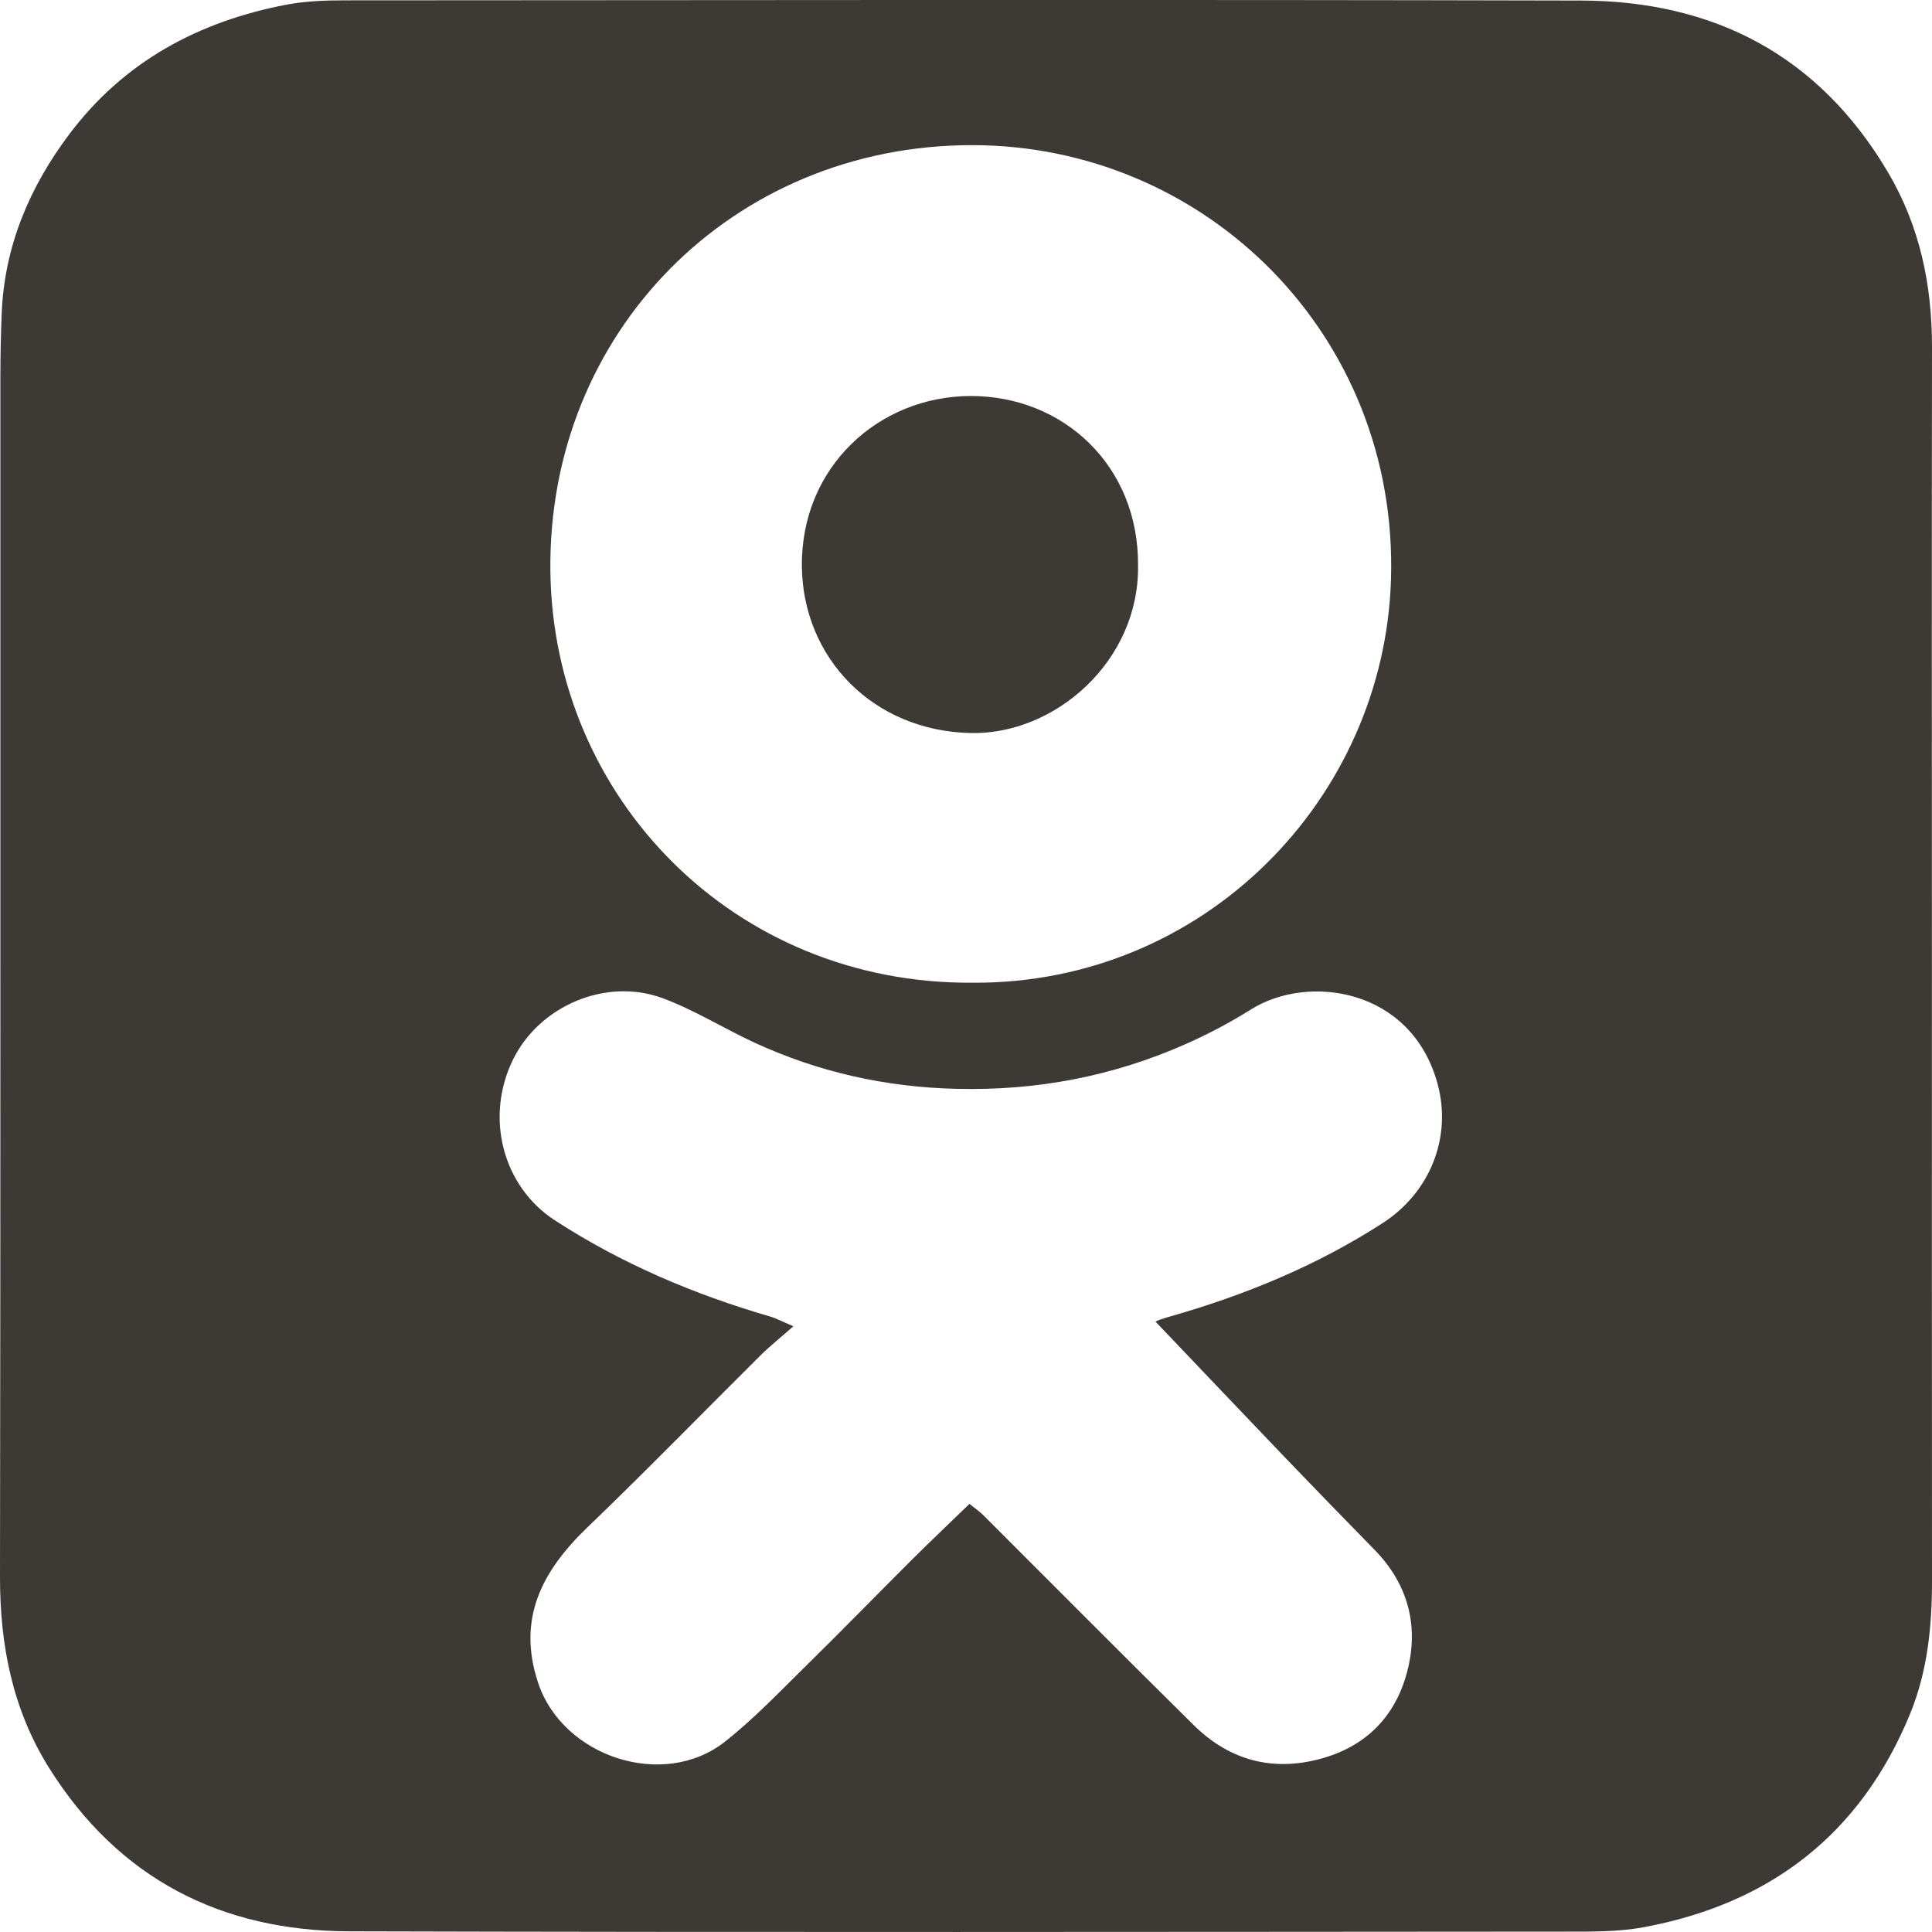
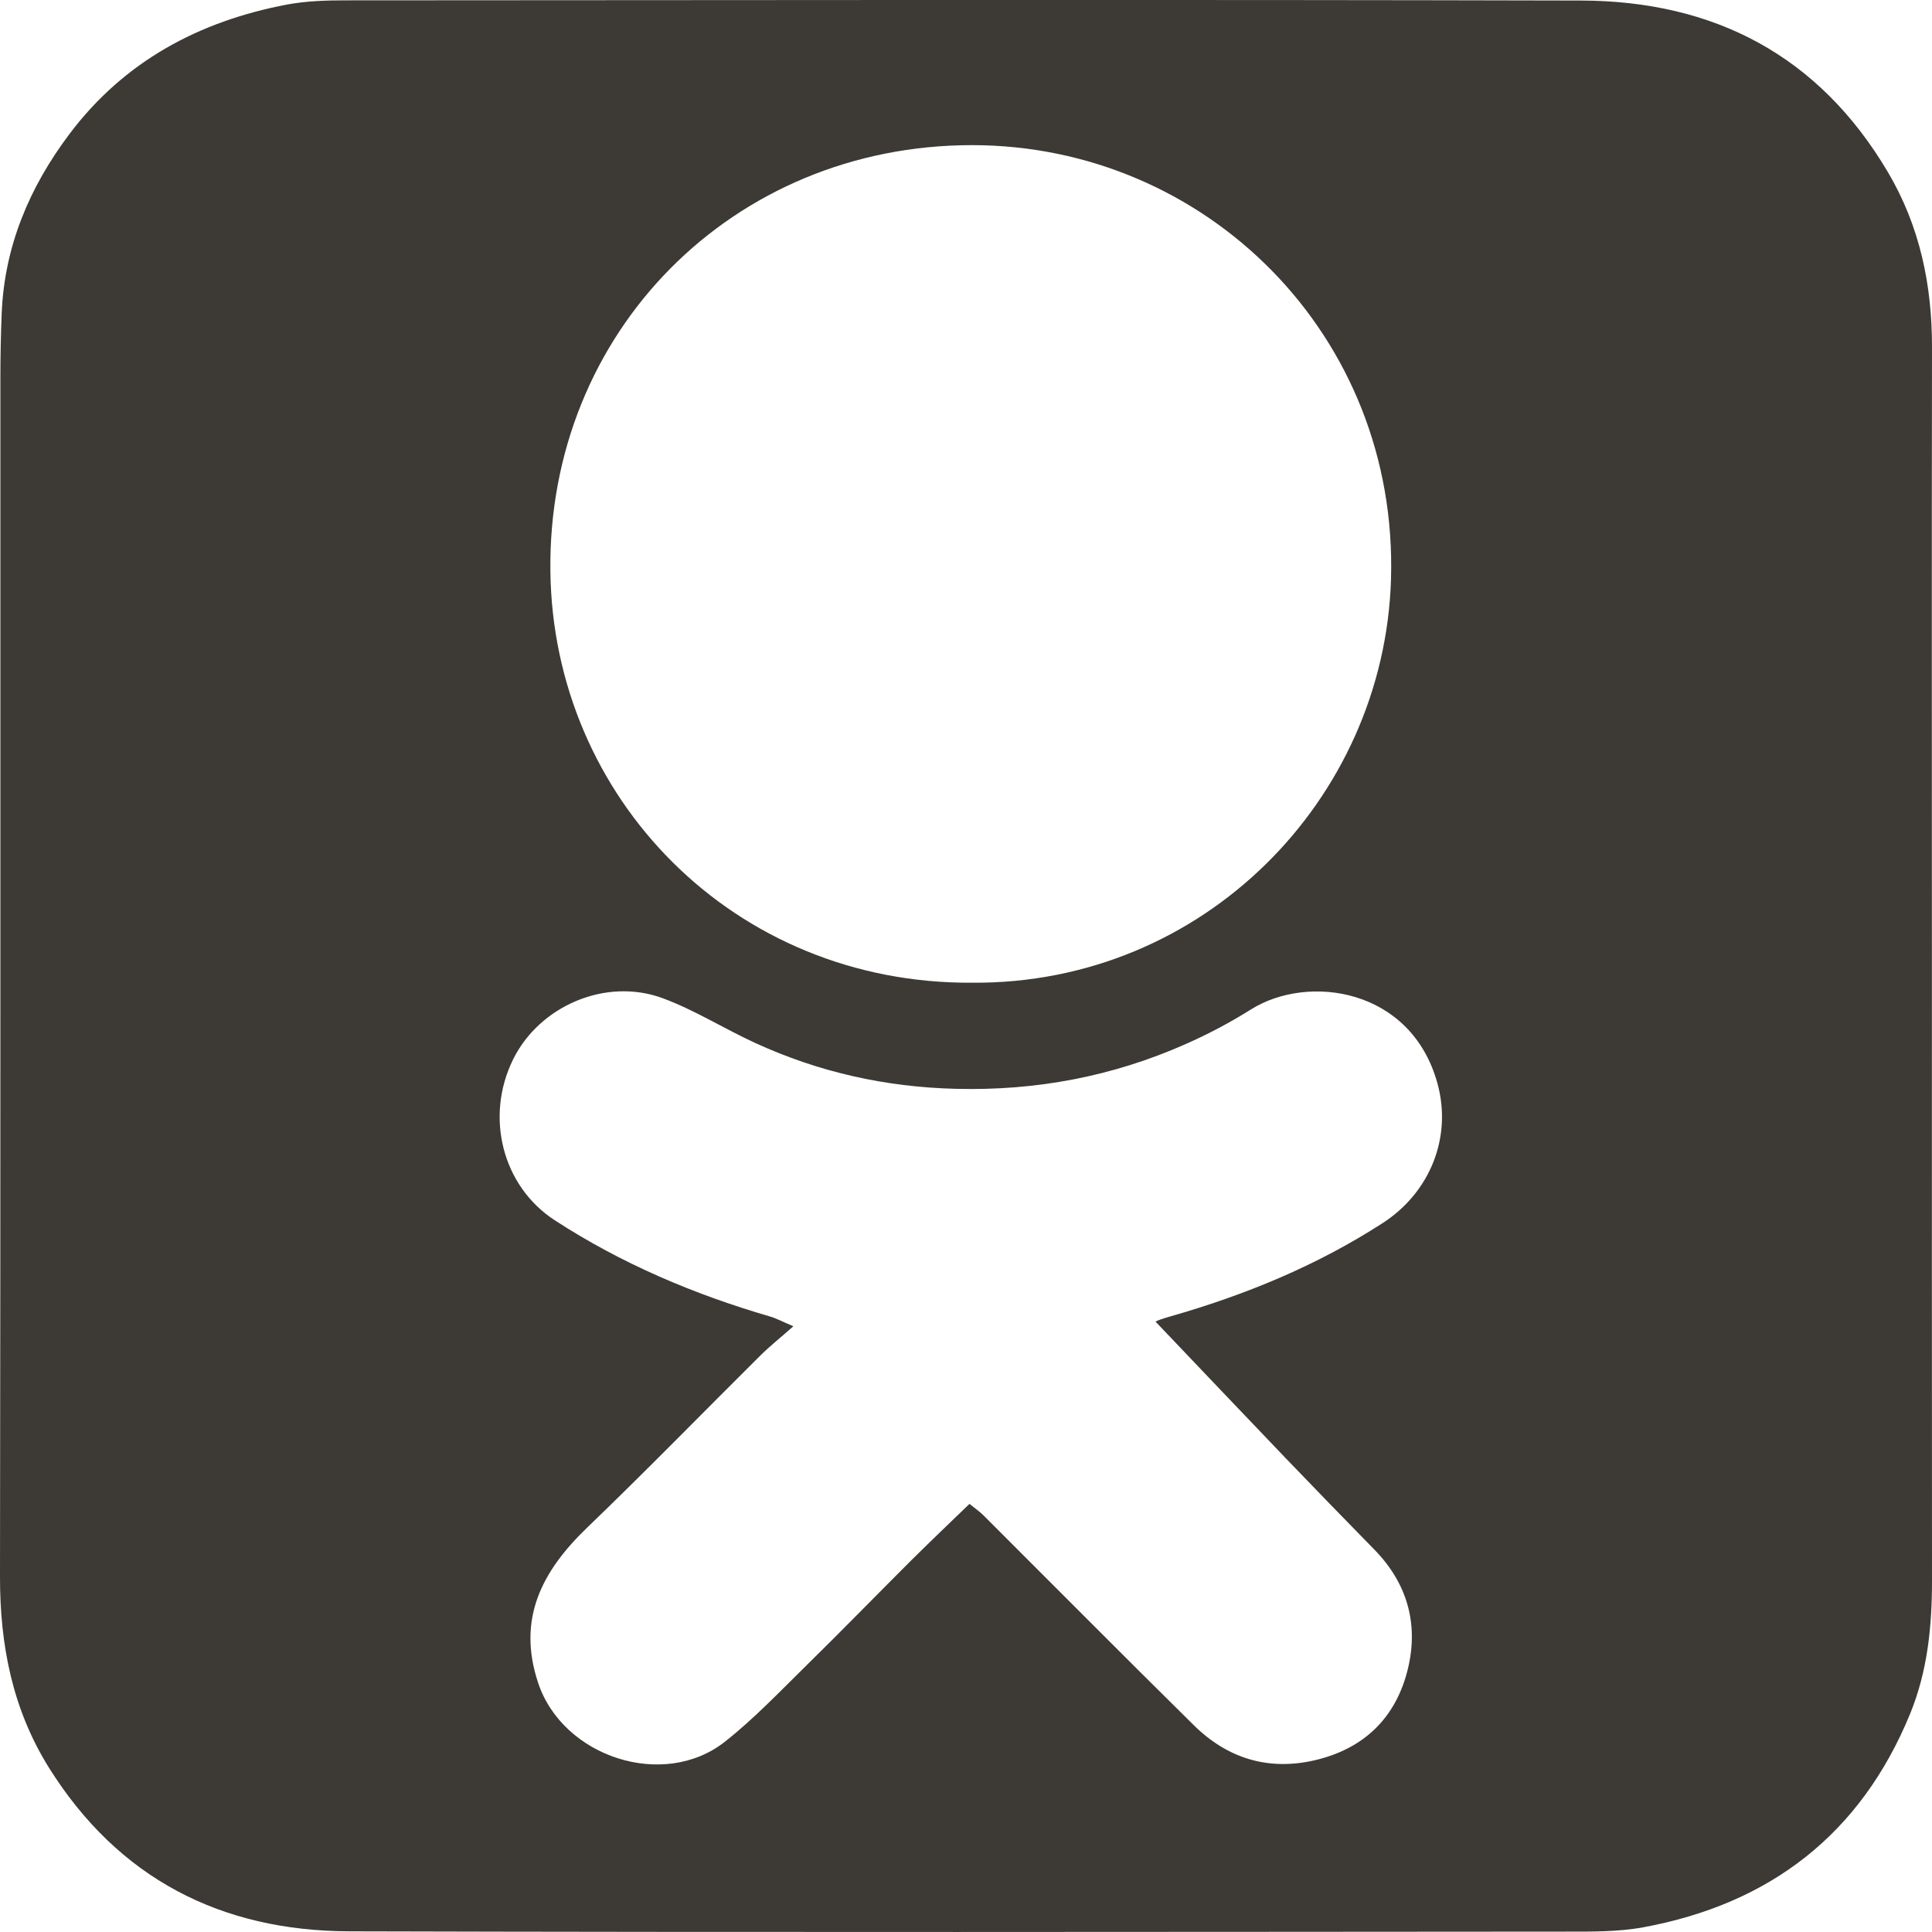
<svg xmlns="http://www.w3.org/2000/svg" width="40" height="40" viewBox="0 0 40 40" fill="none">
  <g clip-path="url(#clip0)">
    <path d="M39.998 19.998C39.998 24.239 39.996 28.481 40 32.722C40.001 33.668 39.908 34.6 39.547 35.482C38.525 37.973 36.647 39.419 34.02 39.903C33.497 39.999 32.949 39.992 32.413 39.992C24.02 39.997 15.626 40.009 7.233 39.986C4.575 39.979 2.45 38.892 1.015 36.601C0.259 35.392 -0.002 34.06 1.58339e-05 32.644C0.013 24.371 0.006 16.097 0.008 7.824C0.008 7.379 0.017 6.934 0.035 6.489C0.091 5.098 0.611 3.874 1.436 2.777C2.568 1.271 4.118 0.44 5.944 0.094C6.34 0.02 6.753 0.007 7.157 0.007C15.682 0.002 24.207 -0.01 32.731 0.011C35.486 0.018 37.66 1.149 39.087 3.564C39.749 4.683 40.002 5.903 40 7.195C39.993 11.463 39.998 15.73 39.998 19.998ZM23.928 27.367C23.886 27.398 23.923 27.36 23.968 27.341C24.052 27.307 24.139 27.281 24.227 27.256C25.782 26.812 27.262 26.204 28.626 25.323C29.606 24.69 30.067 23.549 29.762 22.435C29.221 20.456 27.081 20.156 25.899 20.9C25.469 21.17 25.015 21.41 24.551 21.615C23.038 22.286 21.459 22.585 19.793 22.543C18.327 22.507 16.946 22.196 15.626 21.589C14.986 21.294 14.381 20.912 13.724 20.668C12.547 20.231 11.17 20.824 10.623 21.934C10.036 23.126 10.402 24.559 11.485 25.264C12.865 26.161 14.364 26.797 15.943 27.257C16.072 27.294 16.192 27.36 16.426 27.459C16.153 27.7 15.939 27.87 15.746 28.061C14.549 29.25 13.373 30.458 12.157 31.627C11.222 32.527 10.7 33.512 11.141 34.841C11.651 36.377 13.738 37.063 15.01 36.059C15.611 35.585 16.143 35.024 16.691 34.486C17.426 33.765 18.143 33.027 18.872 32.3C19.266 31.909 19.669 31.525 20.072 31.136C20.195 31.236 20.282 31.295 20.356 31.368C21.81 32.819 23.256 34.278 24.718 35.72C25.406 36.399 26.244 36.664 27.199 36.449C28.24 36.215 28.913 35.557 29.154 34.53C29.37 33.608 29.131 32.773 28.454 32.082C27.836 31.451 27.221 30.818 26.609 30.18C25.713 29.245 24.822 28.305 23.928 27.367ZM20.129 20.346C24.923 20.381 28.66 16.543 28.799 11.997C28.954 6.94 24.962 3.005 20.124 3.005C15.171 3.005 11.335 6.874 11.395 11.826C11.451 16.516 15.191 20.378 20.129 20.346Z" fill="#3D3935" />
-     <path d="M23.562 11.711C23.588 13.686 21.846 15.213 20.101 15.177C18.075 15.135 16.625 13.624 16.602 11.733C16.577 9.672 18.192 8.204 20.092 8.199C22.004 8.193 23.579 9.634 23.562 11.711Z" fill="#3D3935" />
  </g>
  <defs>
    <clipPath id="clip0">
      <rect width="40" height="40" fill="white" />
    </clipPath>
  </defs>
</svg>